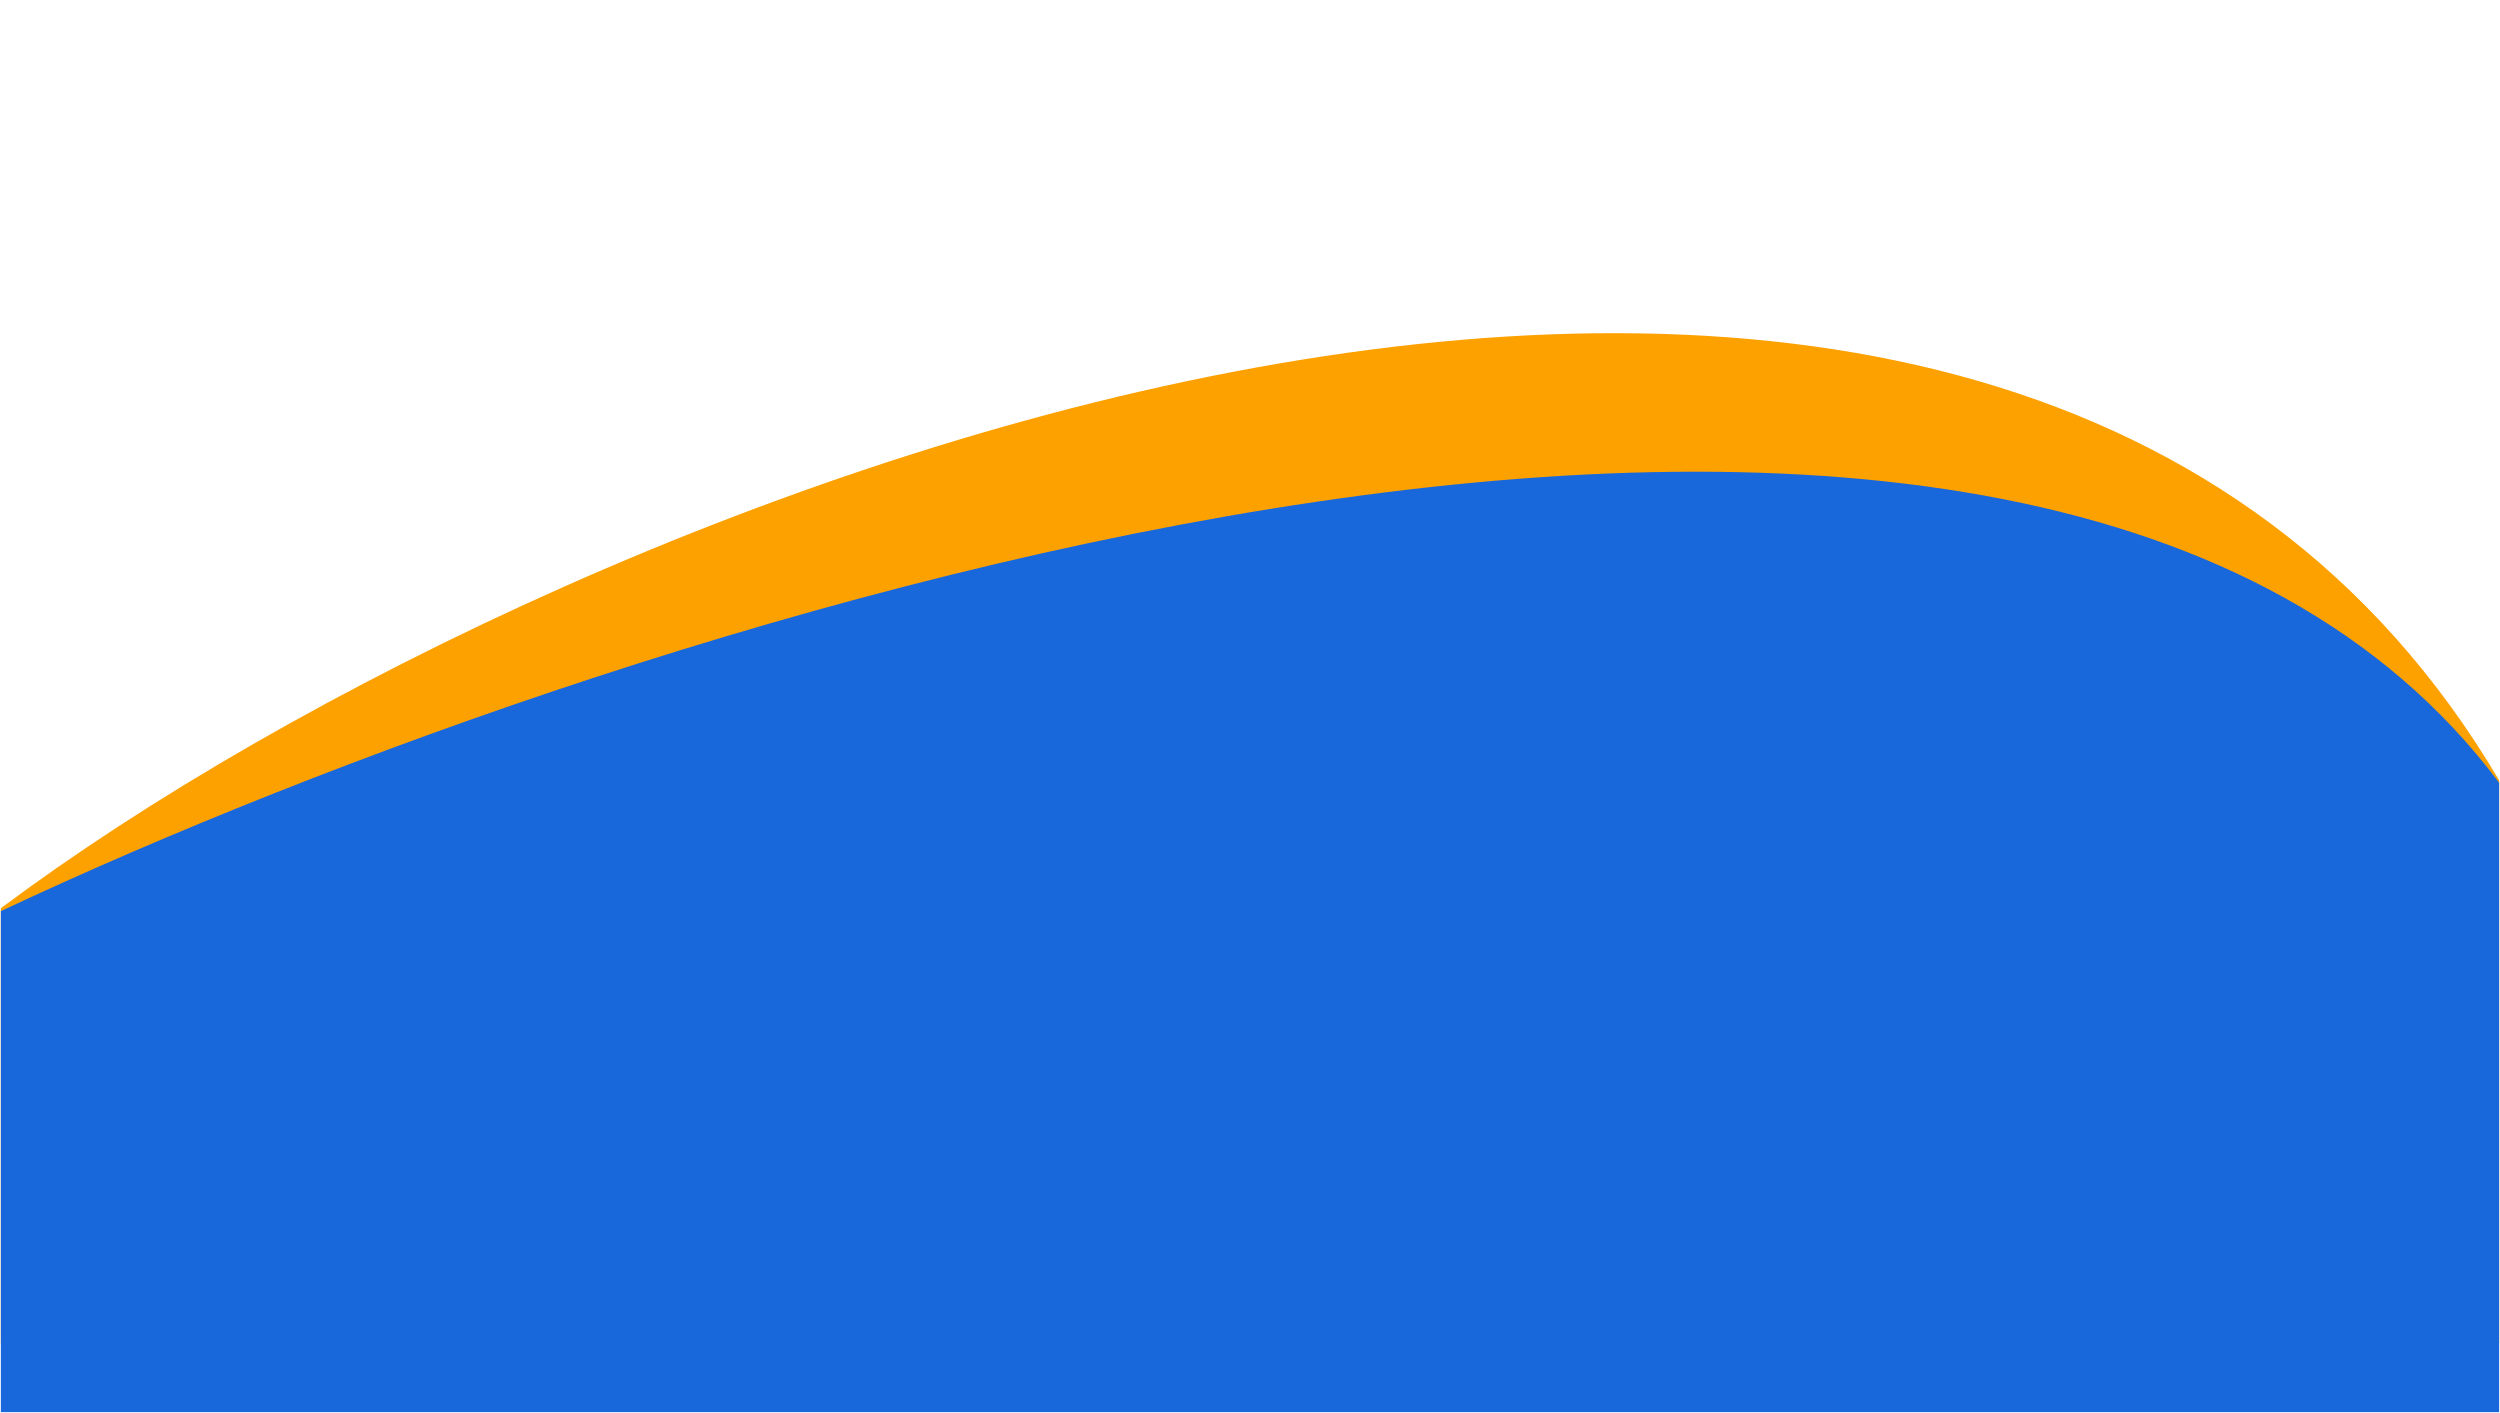
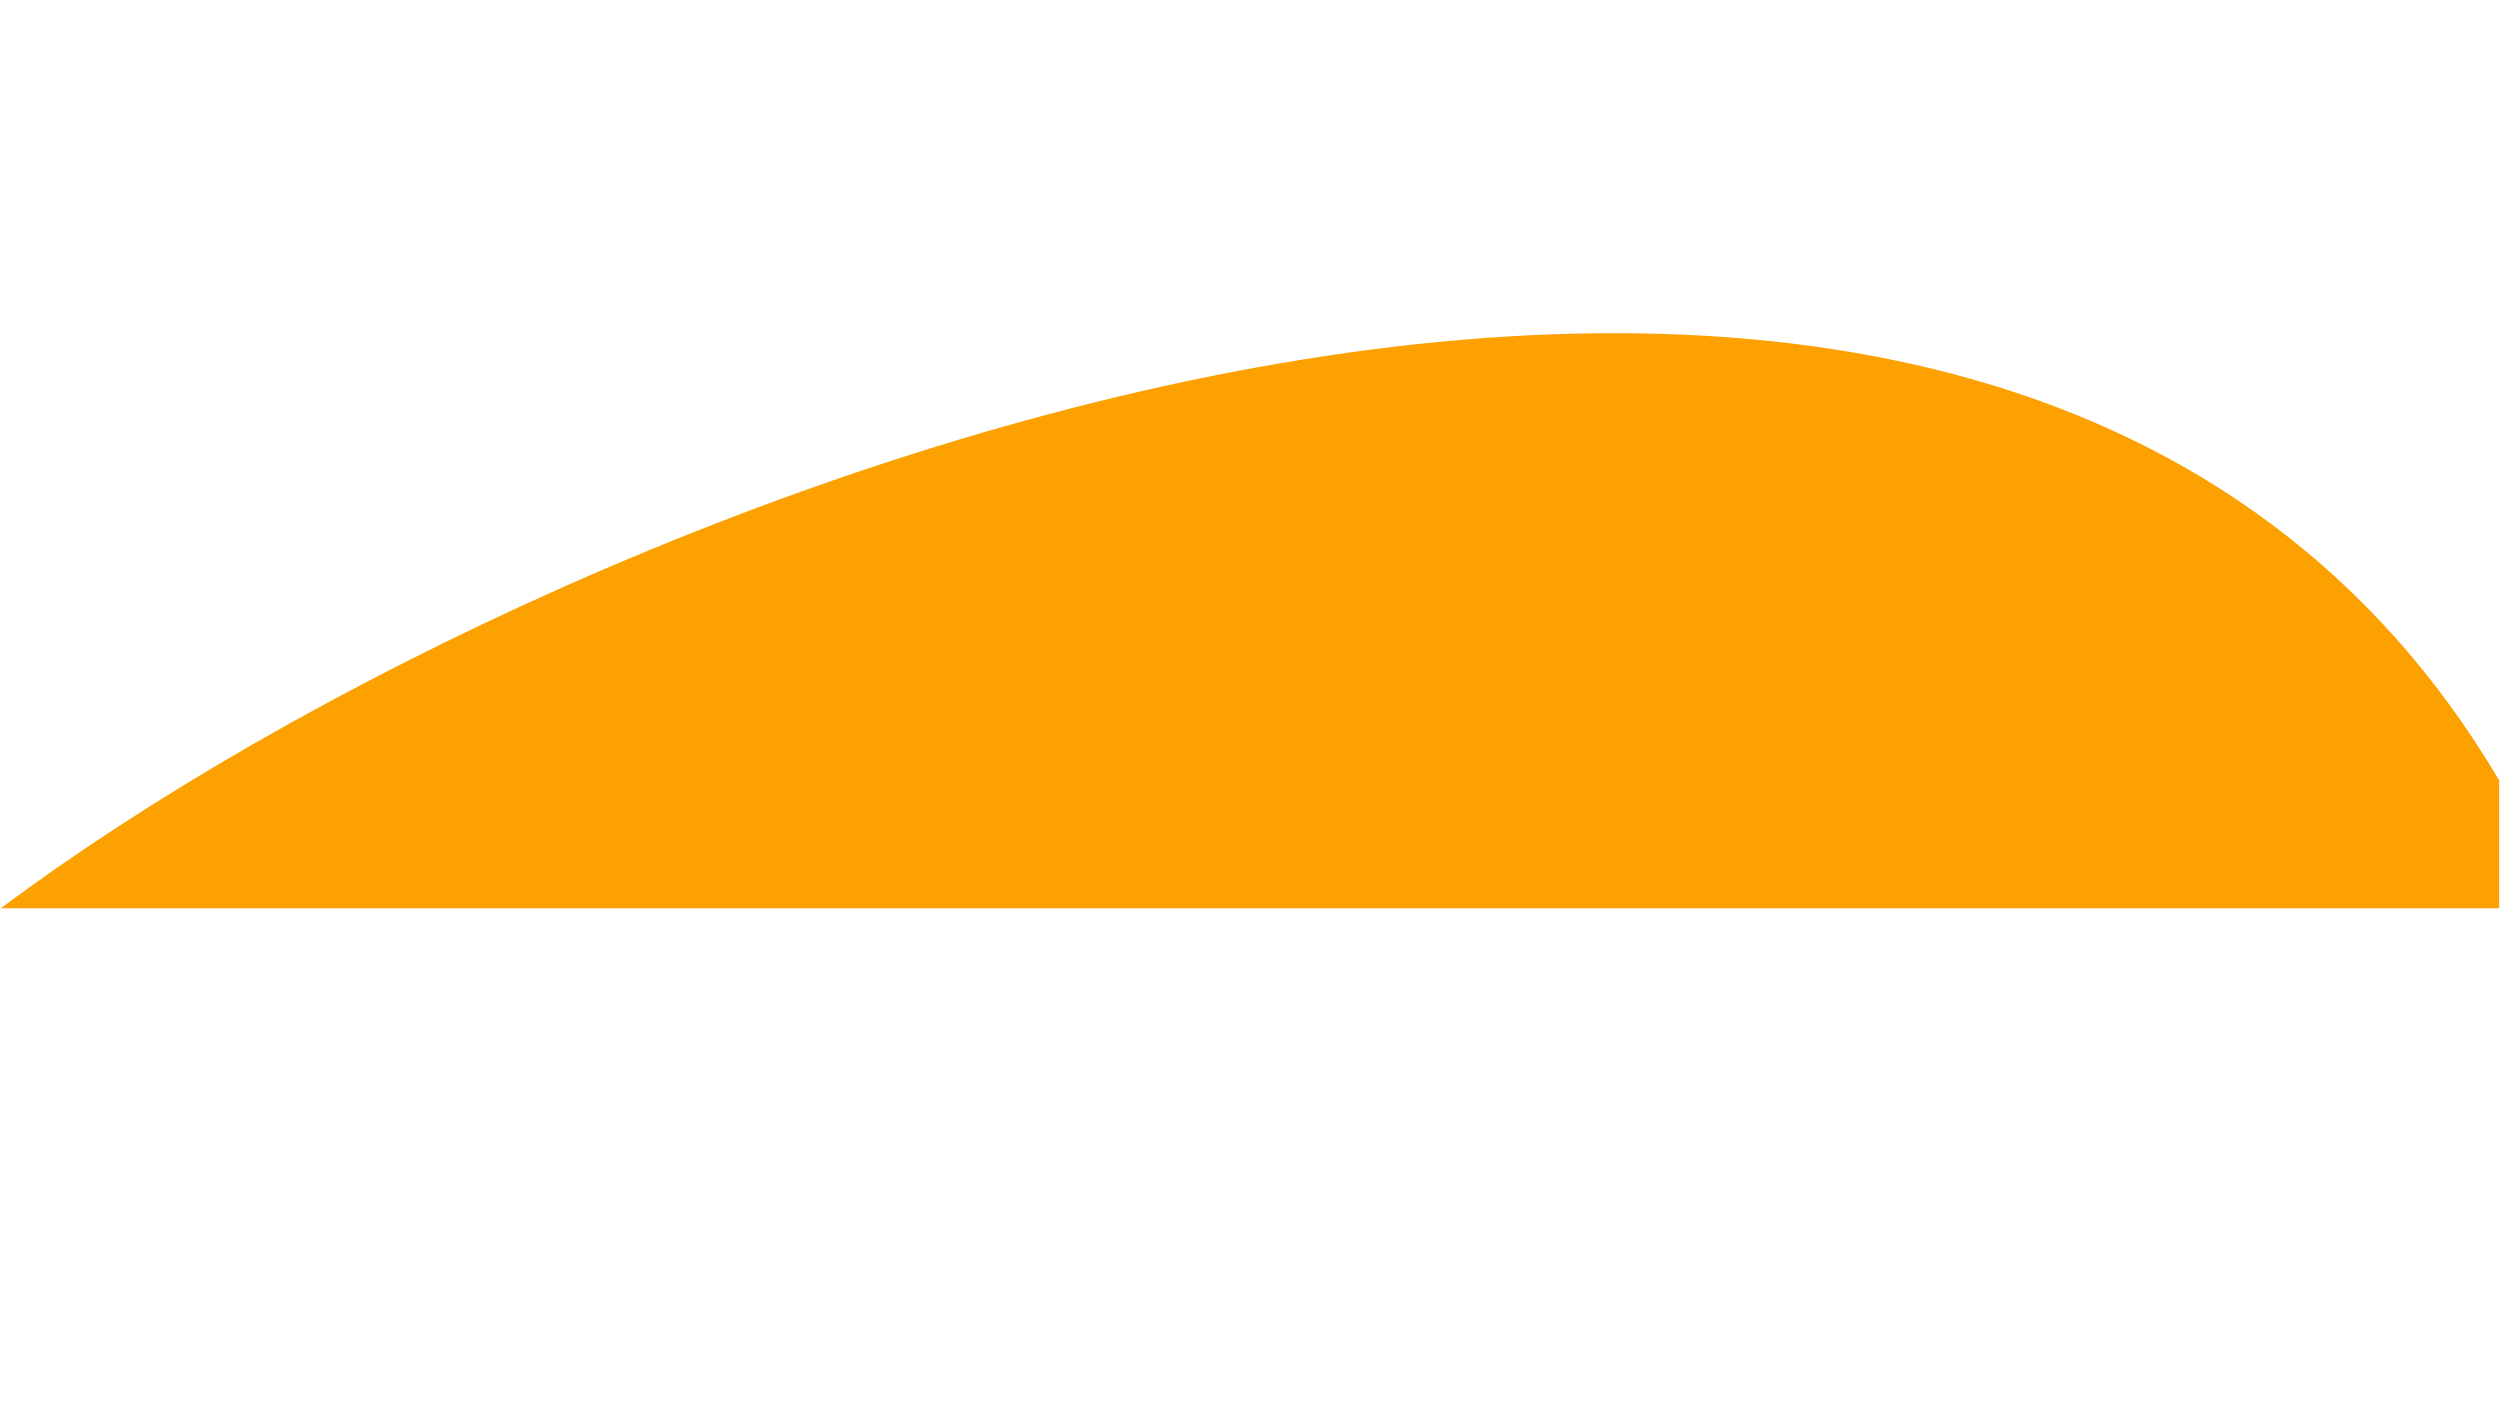
<svg xmlns="http://www.w3.org/2000/svg" width="1173" height="663" viewBox="0 0 1173 663" fill="none">
-   <path d="M1172.6 366.129C936.991 -32.739 271.427 223.586 0.398 426.145V630.332H1172.6V366.129Z" fill="#FDA101" />
-   <path d="M1172.6 367.276C955.251 76.626 300.57 286.324 0.398 427.504V662.588H1172.6V367.276Z" fill="#1868DB" />
+   <path d="M1172.6 366.129C936.991 -32.739 271.427 223.586 0.398 426.145H1172.6V366.129Z" fill="#FDA101" />
</svg>